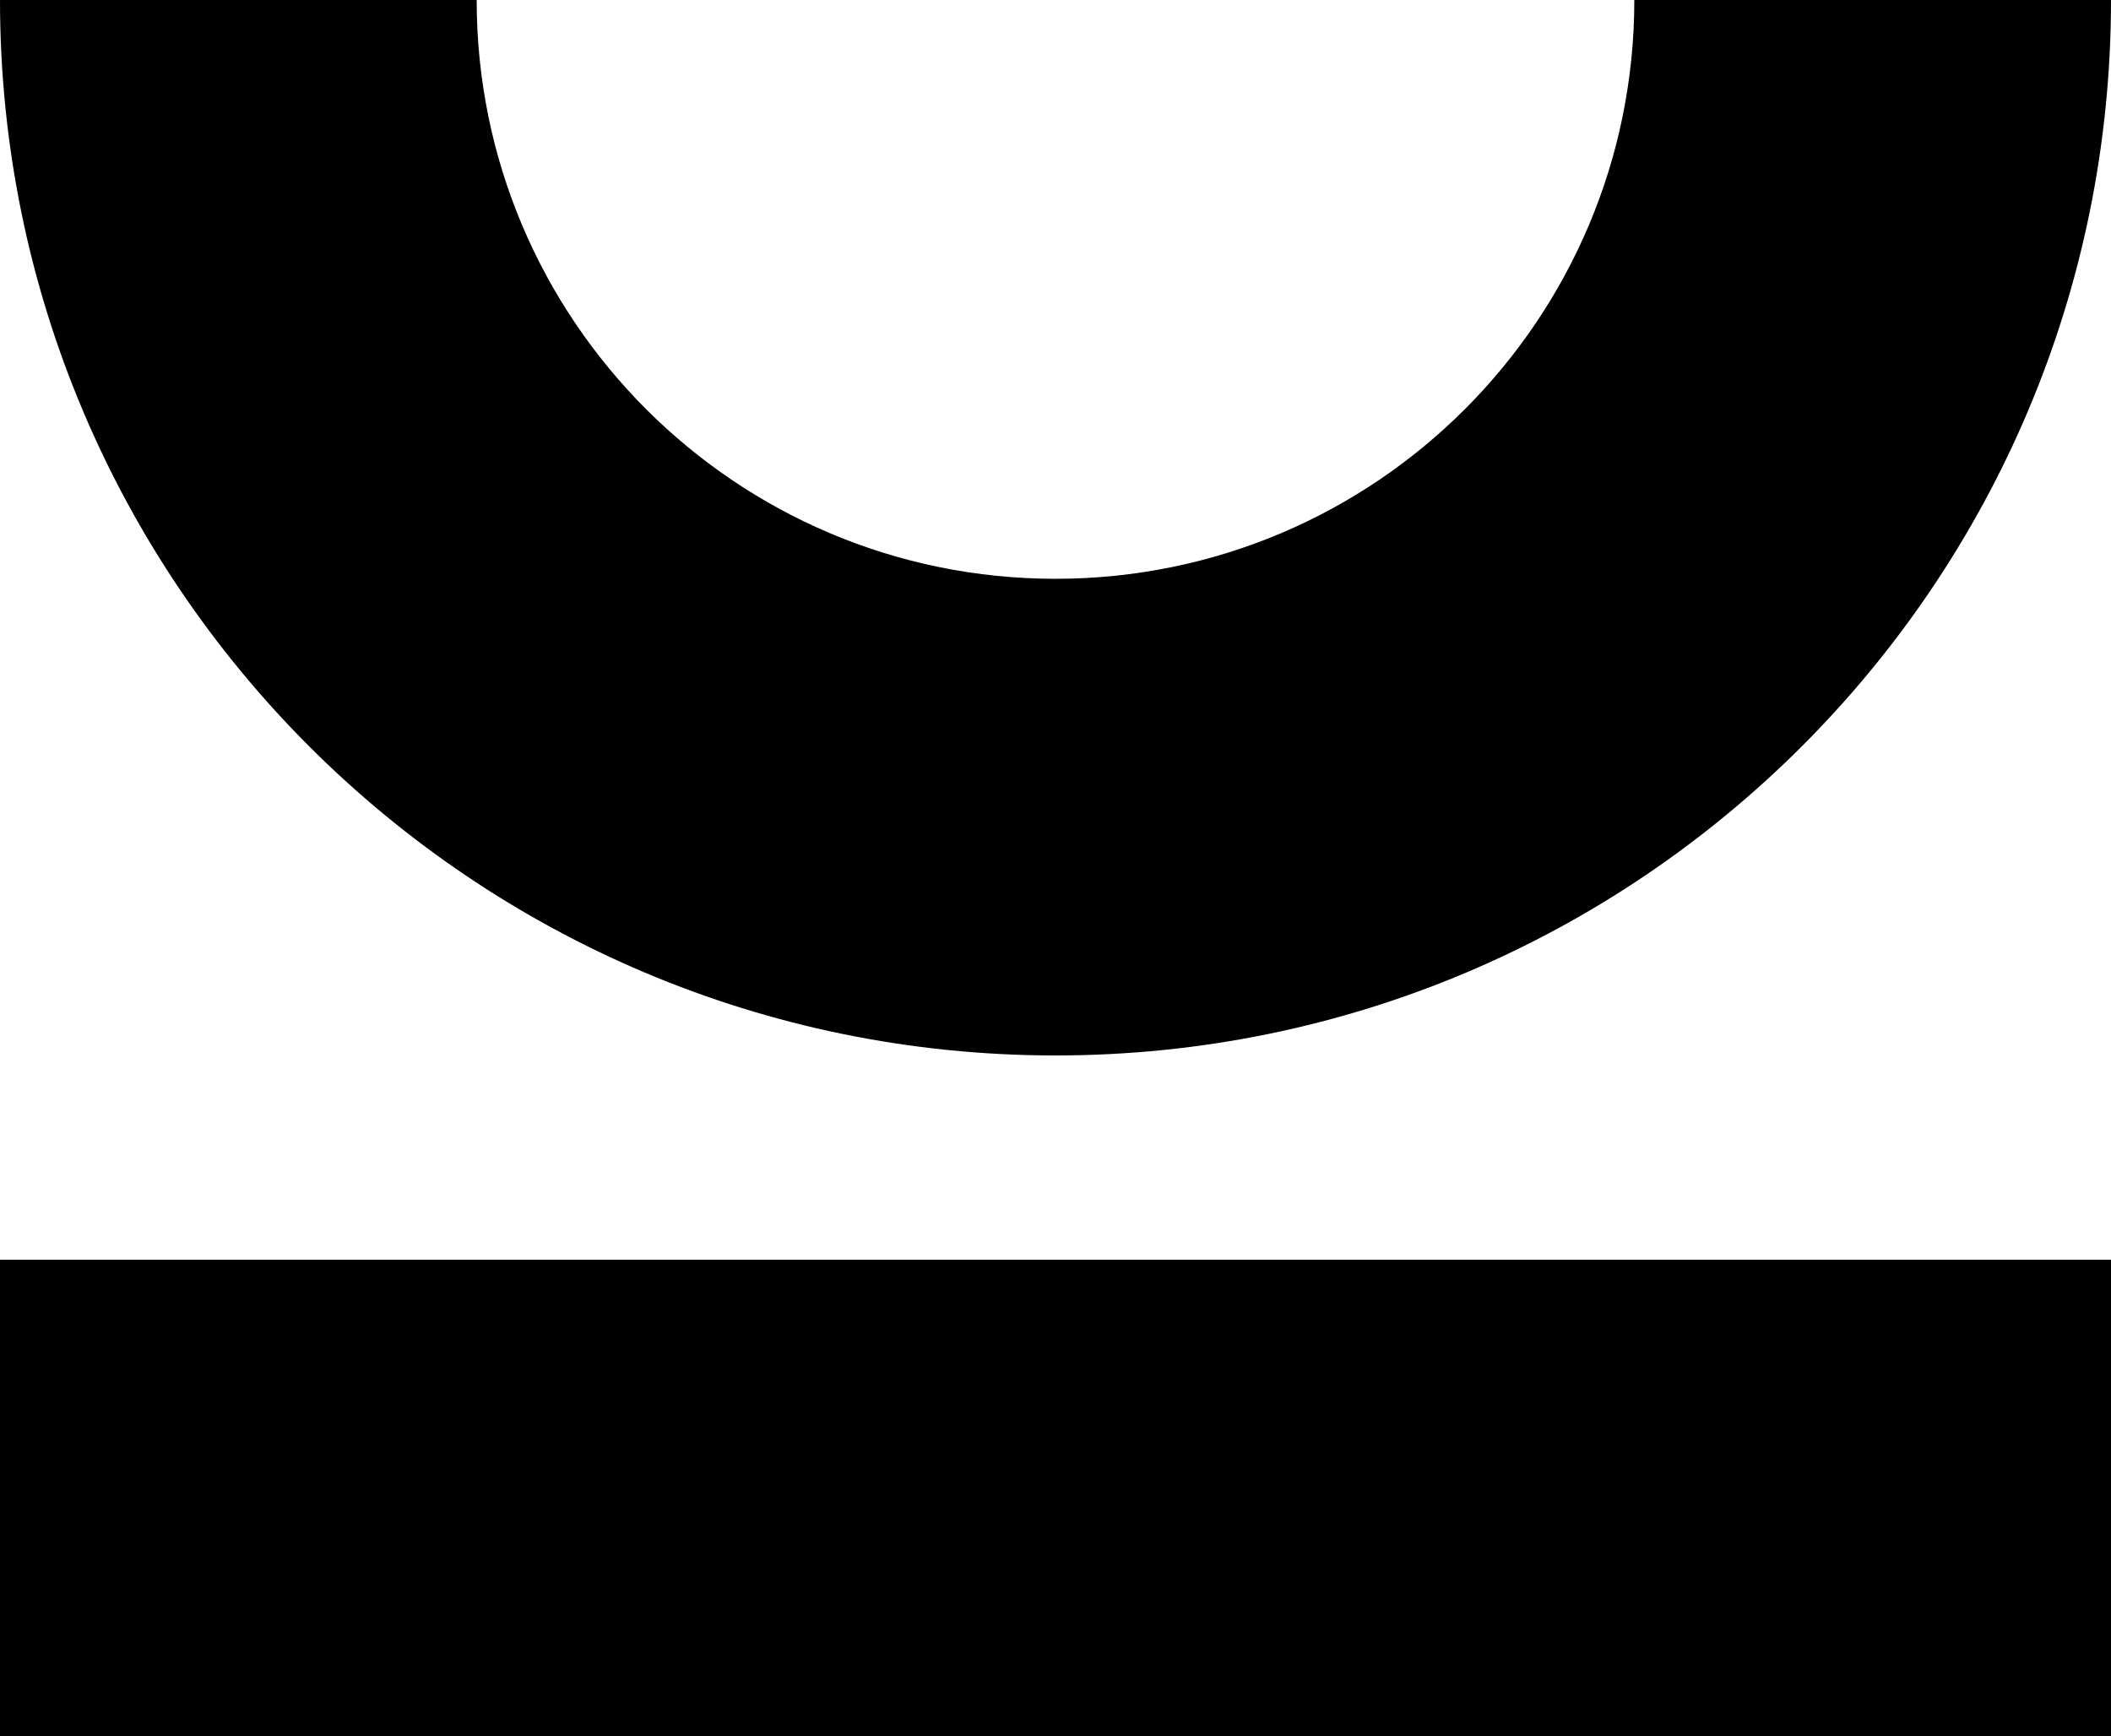
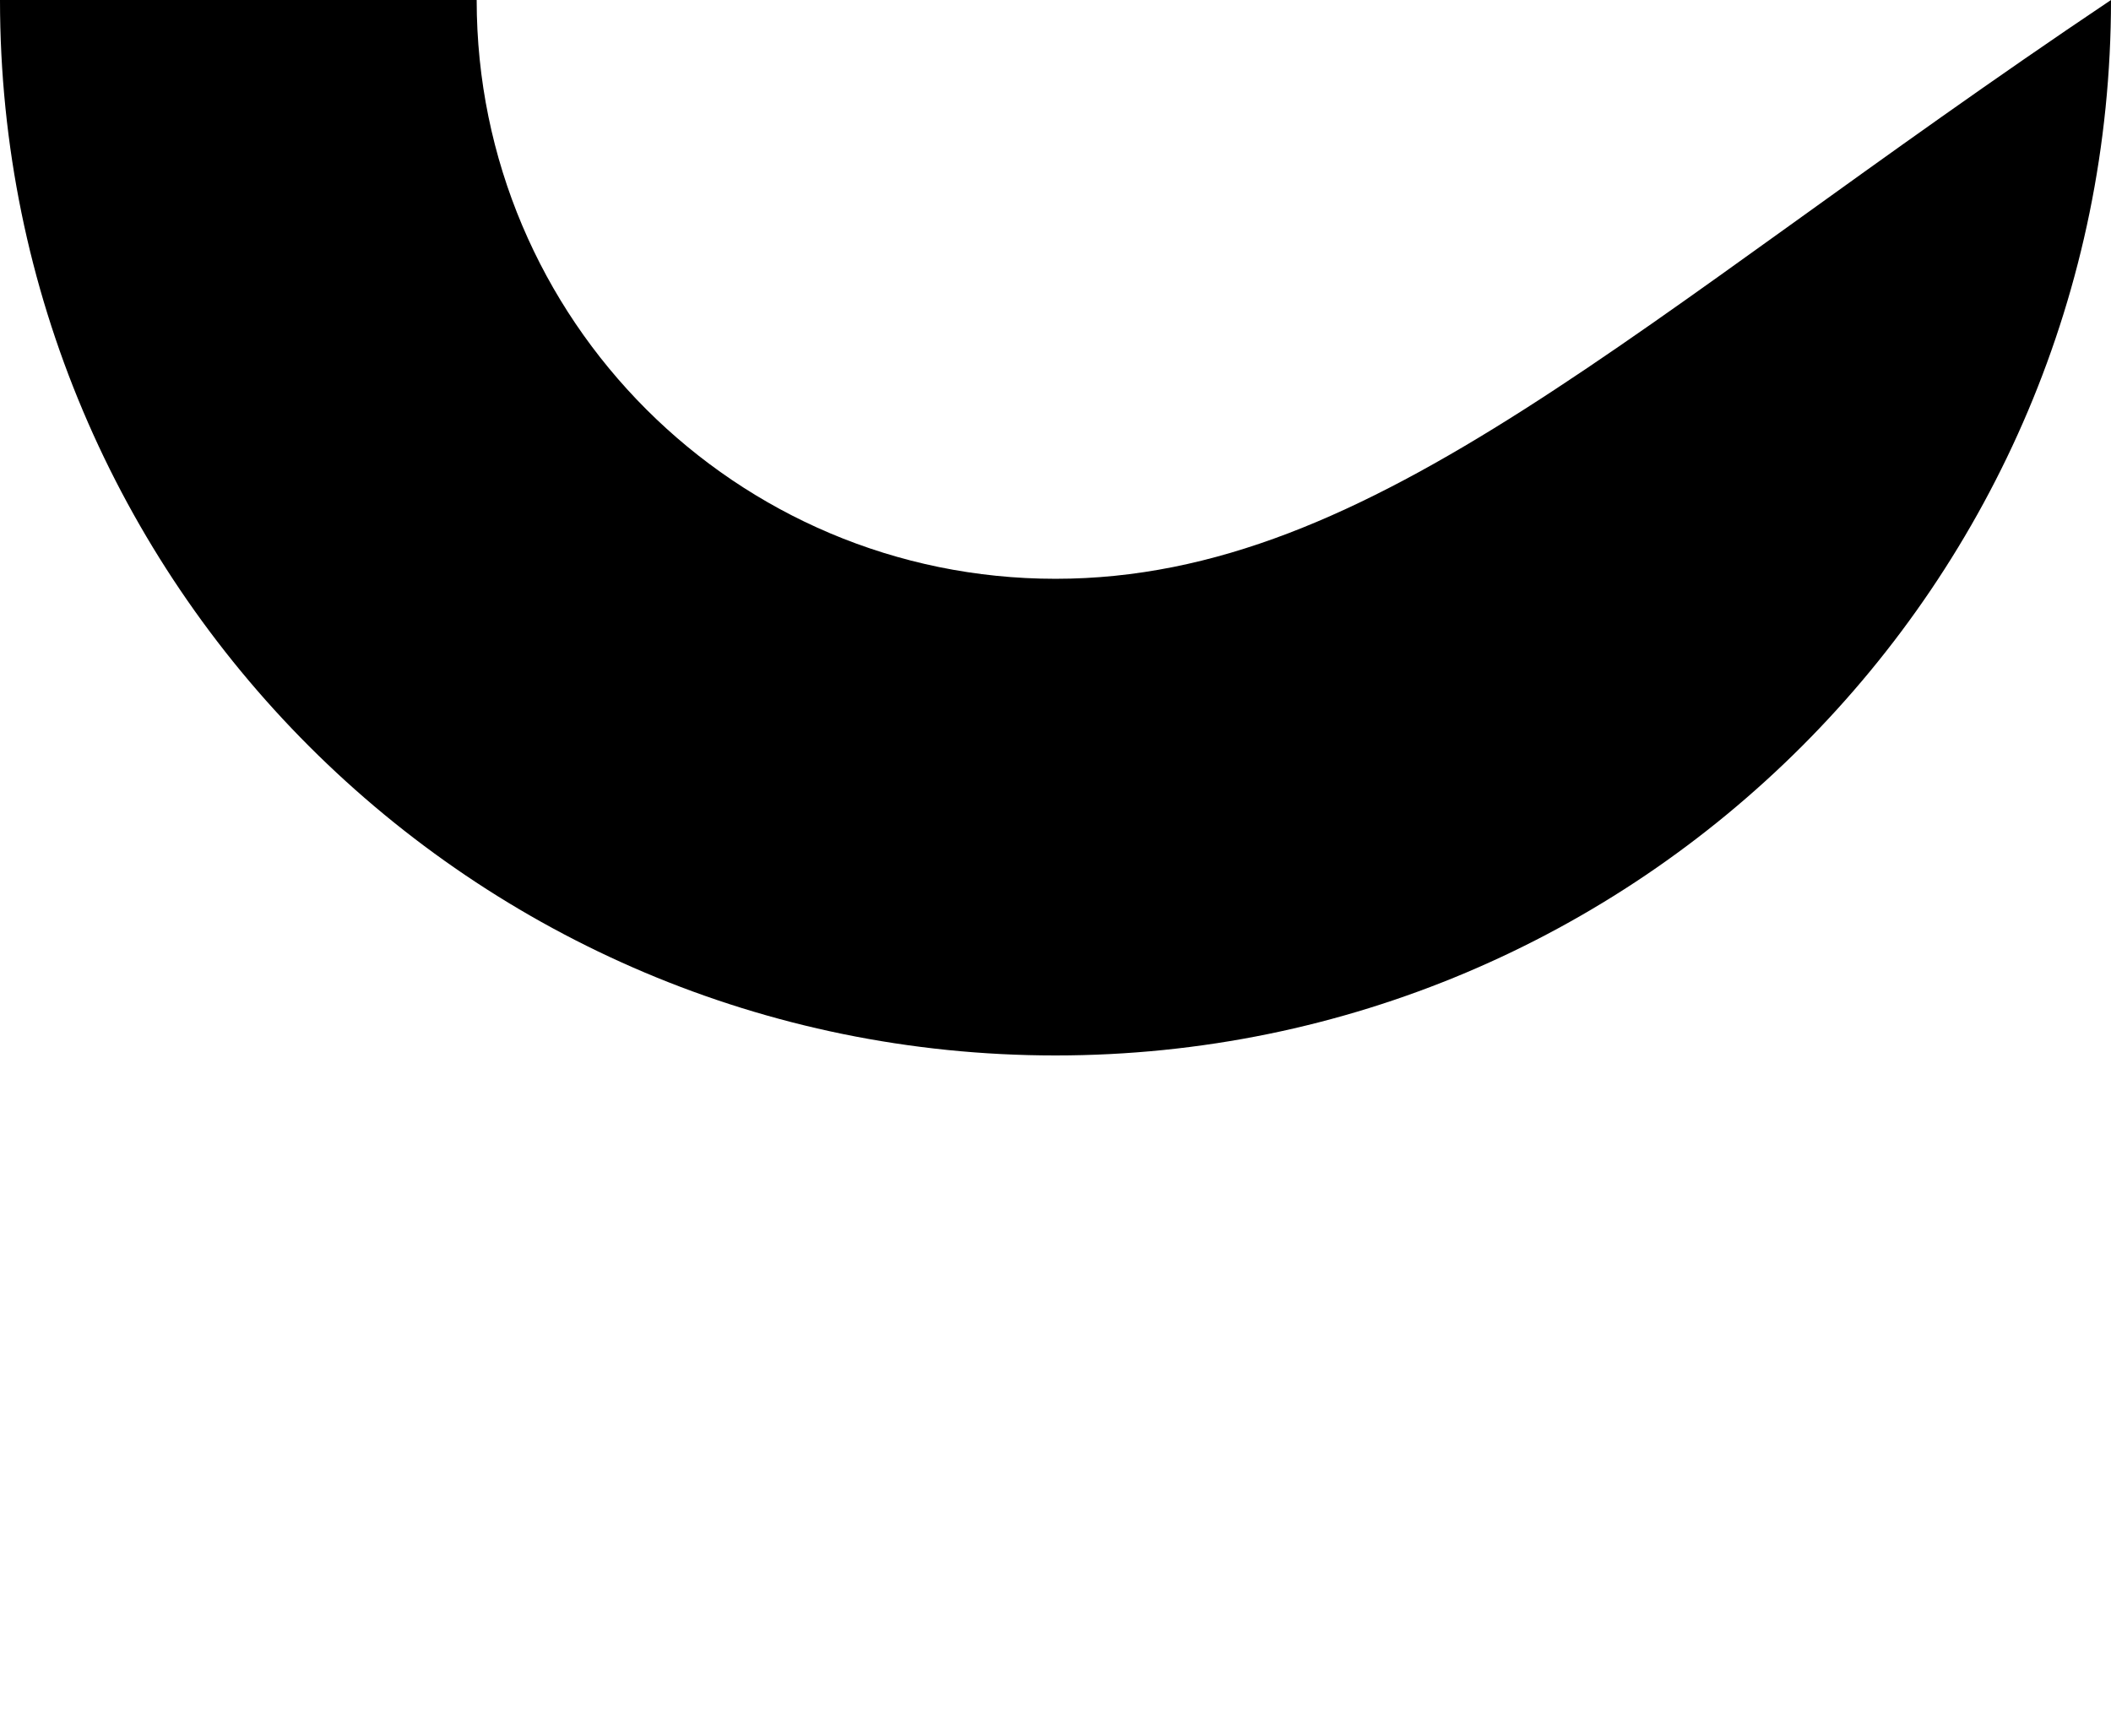
<svg xmlns="http://www.w3.org/2000/svg" width="62" height="51" viewBox="0 0 62 51" fill="none">
-   <path fill-rule="evenodd" clip-rule="evenodd" d="M62 0L48 0C48 9.389 40.389 17 31 17C21.611 17 14 9.389 14 0H0C0 17.121 13.879 31 31 31C48.121 31 62 17.121 62 0Z" fill="black" />
-   <path fill-rule="evenodd" clip-rule="evenodd" d="M62 37H0V51H62V37Z" fill="black" />
+   <path fill-rule="evenodd" clip-rule="evenodd" d="M62 0C48 9.389 40.389 17 31 17C21.611 17 14 9.389 14 0H0C0 17.121 13.879 31 31 31C48.121 31 62 17.121 62 0Z" fill="black" />
</svg>